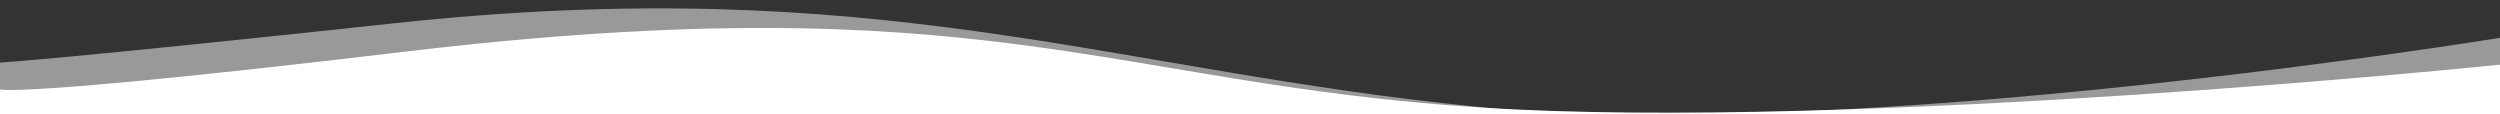
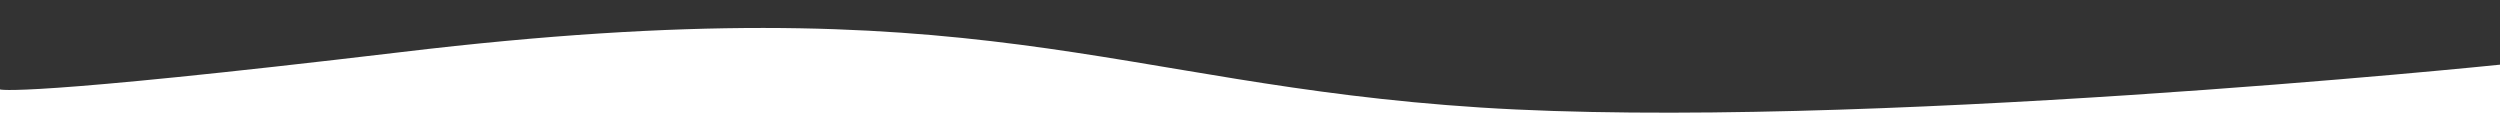
<svg xmlns="http://www.w3.org/2000/svg" version="1.1" id="Ebene_1" x="0px" y="0px" viewBox="0 0 595.3 27.2" style="enable-background:new 0 0 595.3 27.2;" xml:space="preserve">
  <rect x="0" y="0" width="595.3" height="27.2" fill="#333333" stroke="none" />
  <style type="text/css">
	.st0{opacity:0.5;fill:#FFFFFF;}
	.st1{fill:#FFFFFF;}
</style>
-   <path class="st0" d="M0,26.9h595.3V9c0,0-154.2,25.2-242.8,16.5S209.6-7,93.3,5.6C14.4,14.1,0,14.9,0,14.9V26.9z" />
  <path class="st1" d="M0,29.2h595.3V15.4c0,0-154.2,15.9-242.8,10.2S234.3-4.2,95.6,12.4C4.7,23.2,0,21.3,0,21.3V29.2z" />
</svg>